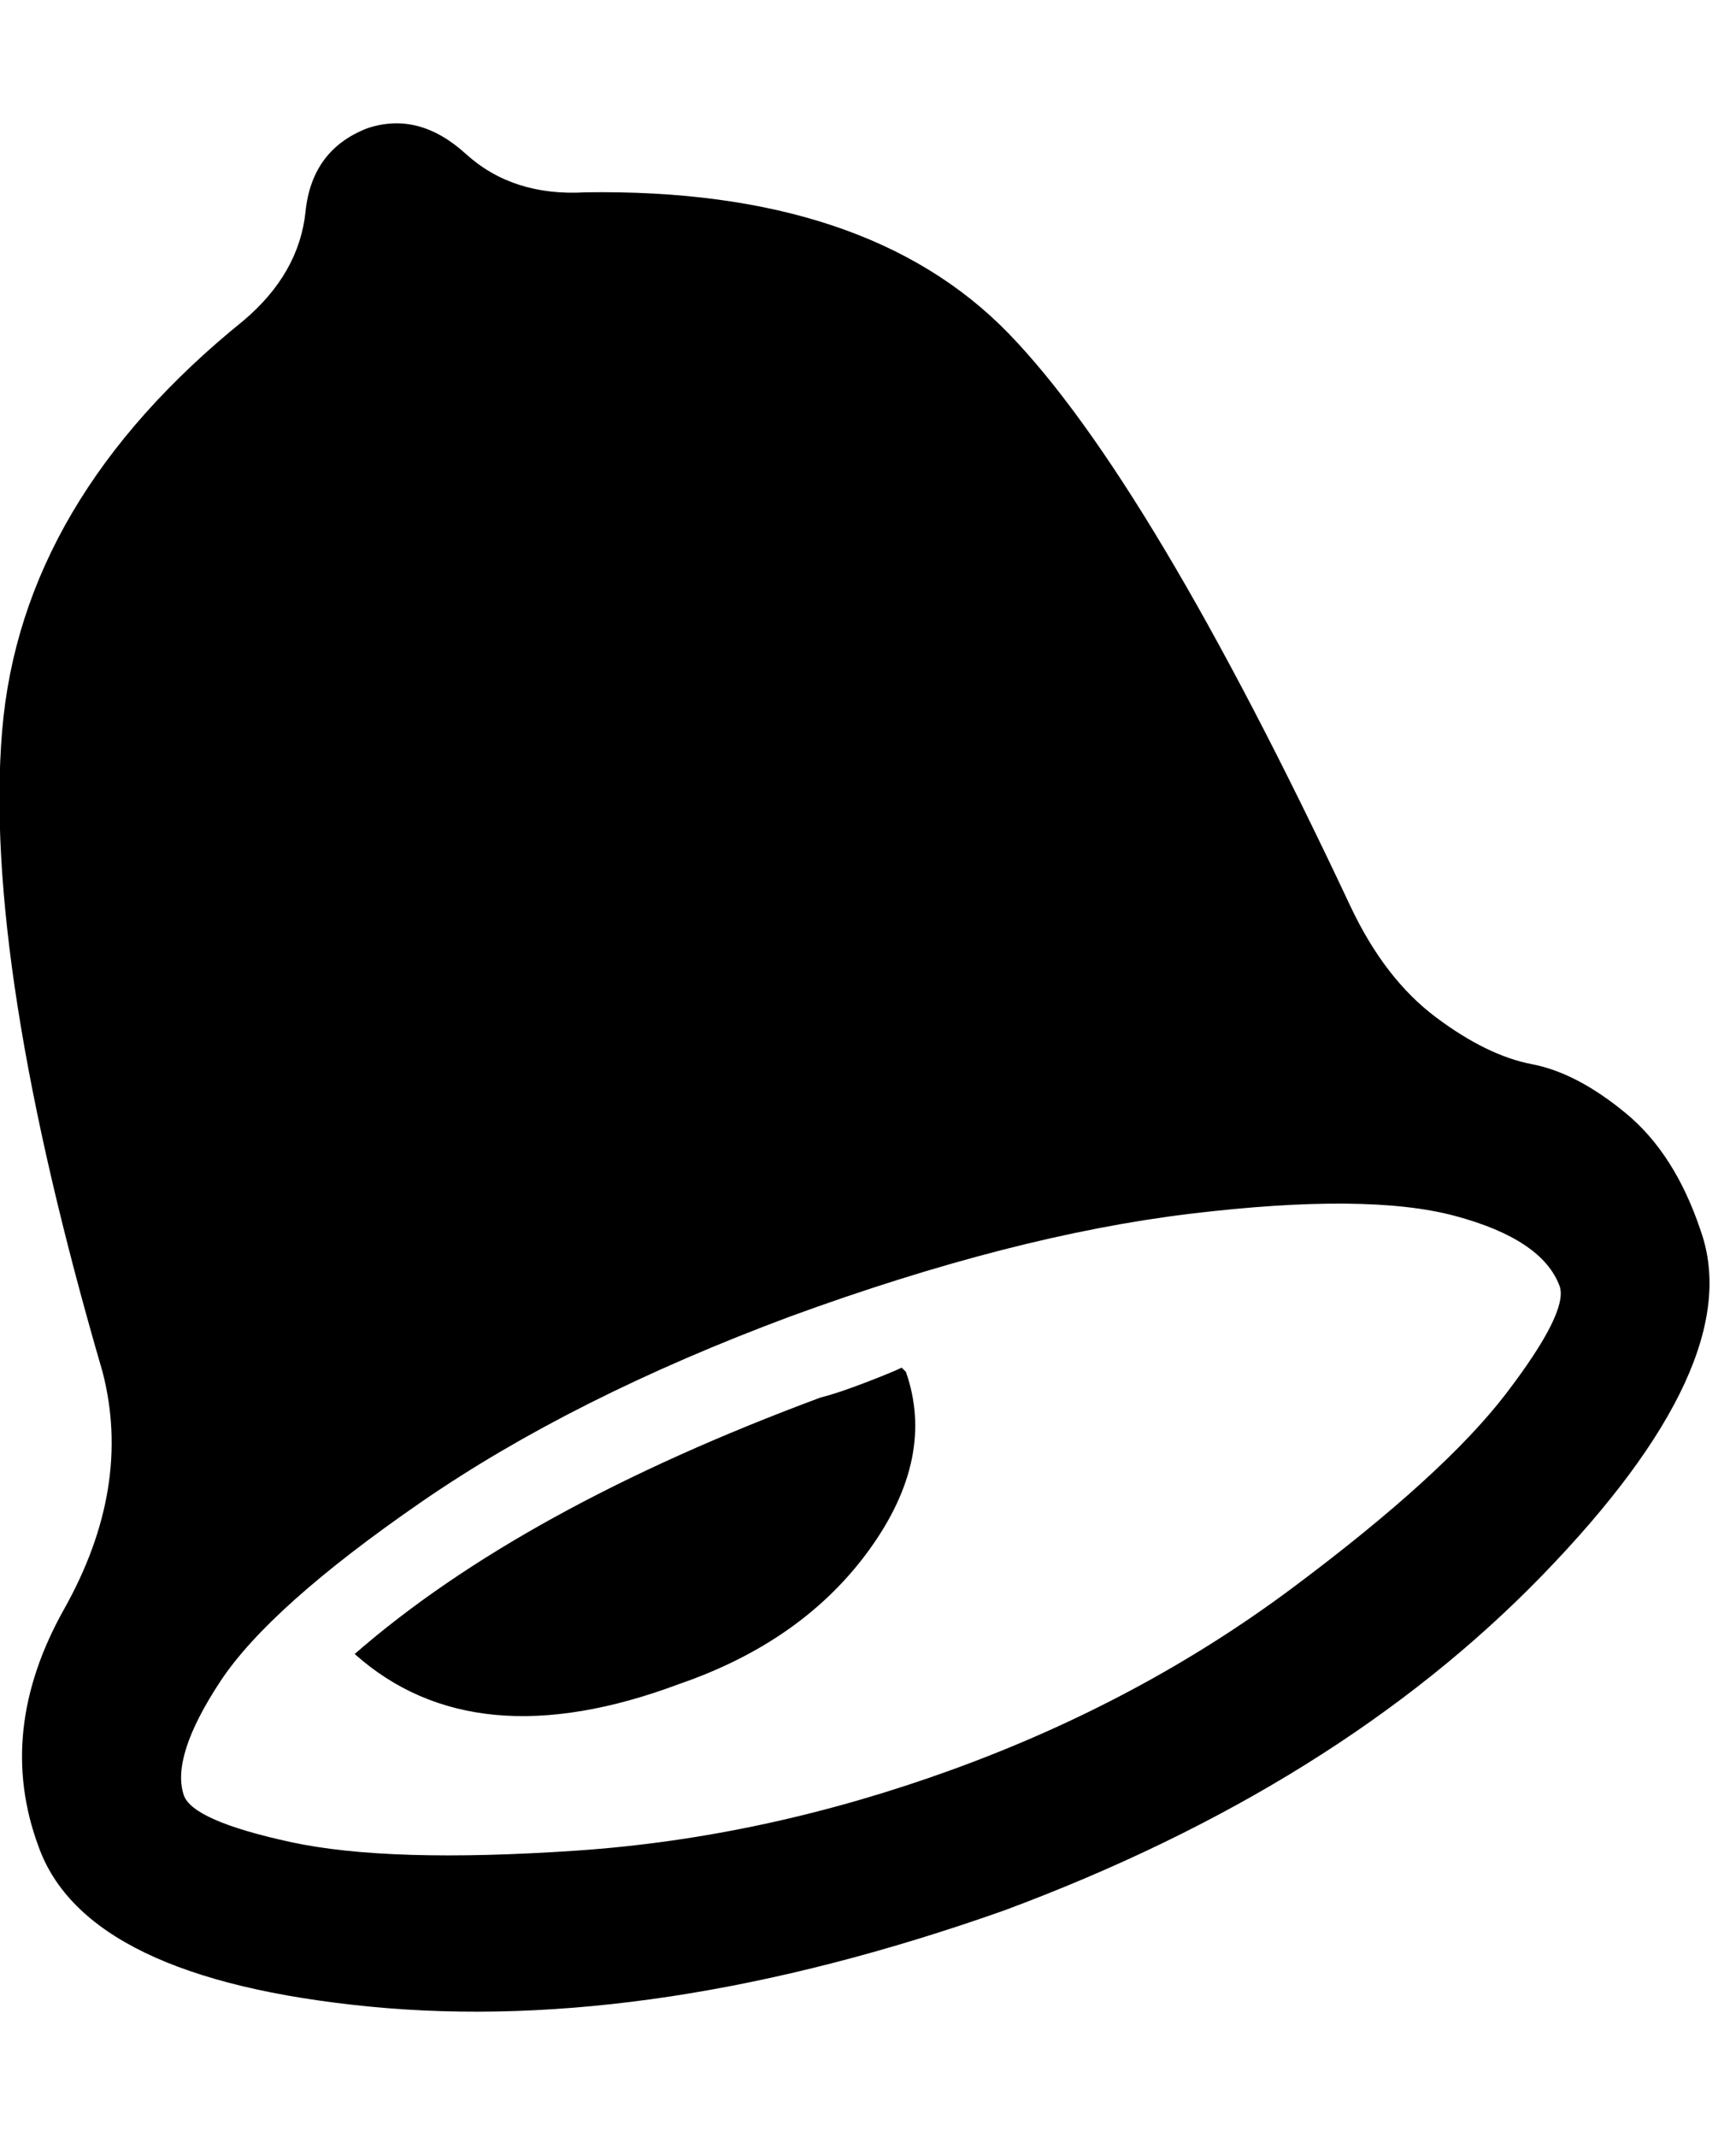
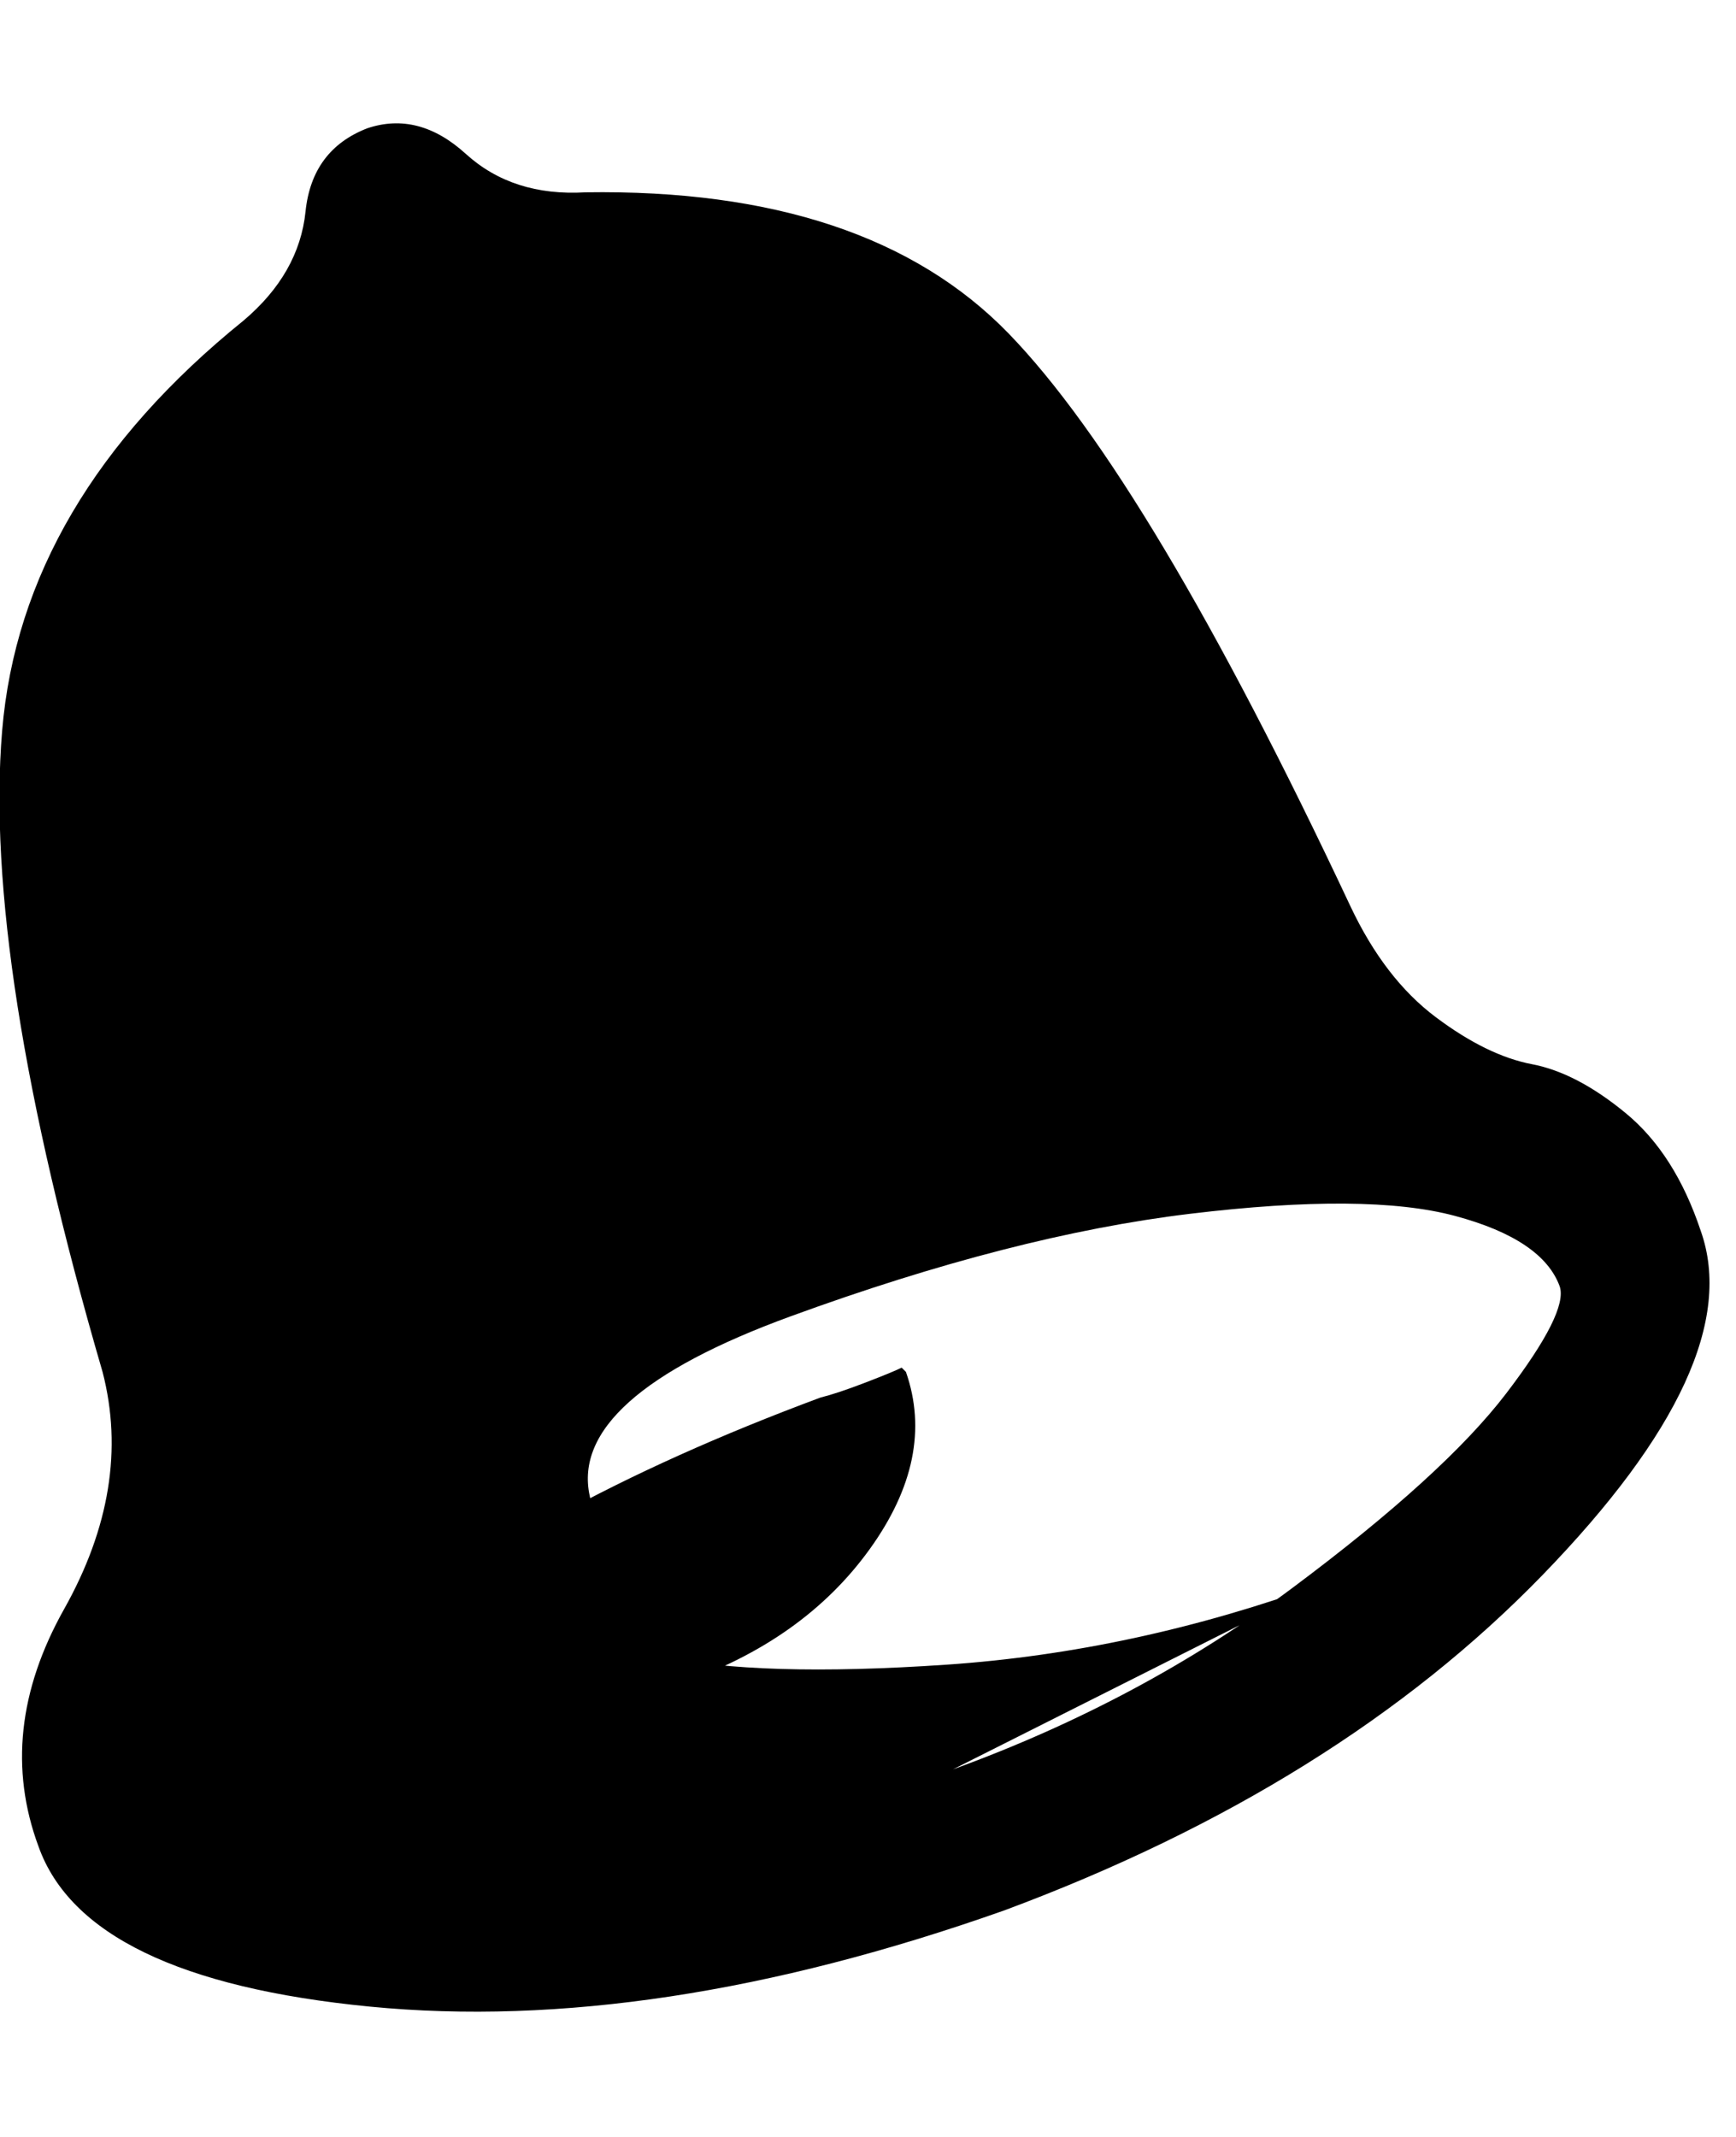
<svg xmlns="http://www.w3.org/2000/svg" version="1.1" width="26" height="32" viewBox="0 0 26 32">
-   <path d="M20.224 13.568q0.512 1.088 1.28 1.664t1.44 0.704 1.408 0.736 1.12 1.76q0.704 1.984-2.368 5.152t-8.064 5.024q-5.248 1.856-9.504 1.44t-4.96-2.4q-0.64-1.728 0.384-3.552t0.576-3.552q-1.792-6.144-1.504-9.6t3.616-6.144q0.832-0.704 0.928-1.632t0.928-1.248q0.768-0.256 1.472 0.384t1.792 0.576q4.224-0.064 6.336 2.112t5.12 8.576zM14.272 26.496q2.816-1.024 5.088-2.72t3.2-2.912 0.8-1.6q-0.256-0.704-1.568-1.056t-3.968-0.032-5.984 1.536q-3.264 1.216-5.536 2.784t-3.008 2.688-0.544 1.696q0.128 0.384 1.6 0.704t4.288 0.128 5.632-1.216zM12.288 20.928q0.256-0.064 0.672-0.224t0.544-0.224l0.064 0.064q0.448 1.28-0.544 2.656t-2.848 2.016q-3.072 1.152-4.864-0.448 2.496-2.176 6.976-3.84z" />
+   <path d="M20.224 13.568q0.512 1.088 1.28 1.664t1.44 0.704 1.408 0.736 1.12 1.76q0.704 1.984-2.368 5.152t-8.064 5.024q-5.248 1.856-9.504 1.44t-4.96-2.4q-0.64-1.728 0.384-3.552t0.576-3.552q-1.792-6.144-1.504-9.6t3.616-6.144q0.832-0.704 0.928-1.632t0.928-1.248q0.768-0.256 1.472 0.384t1.792 0.576q4.224-0.064 6.336 2.112t5.12 8.576zM14.272 26.496q2.816-1.024 5.088-2.72t3.2-2.912 0.8-1.6q-0.256-0.704-1.568-1.056t-3.968-0.032-5.984 1.536t-3.008 2.688-0.544 1.696q0.128 0.384 1.6 0.704t4.288 0.128 5.632-1.216zM12.288 20.928q0.256-0.064 0.672-0.224t0.544-0.224l0.064 0.064q0.448 1.28-0.544 2.656t-2.848 2.016q-3.072 1.152-4.864-0.448 2.496-2.176 6.976-3.84z" />
</svg>